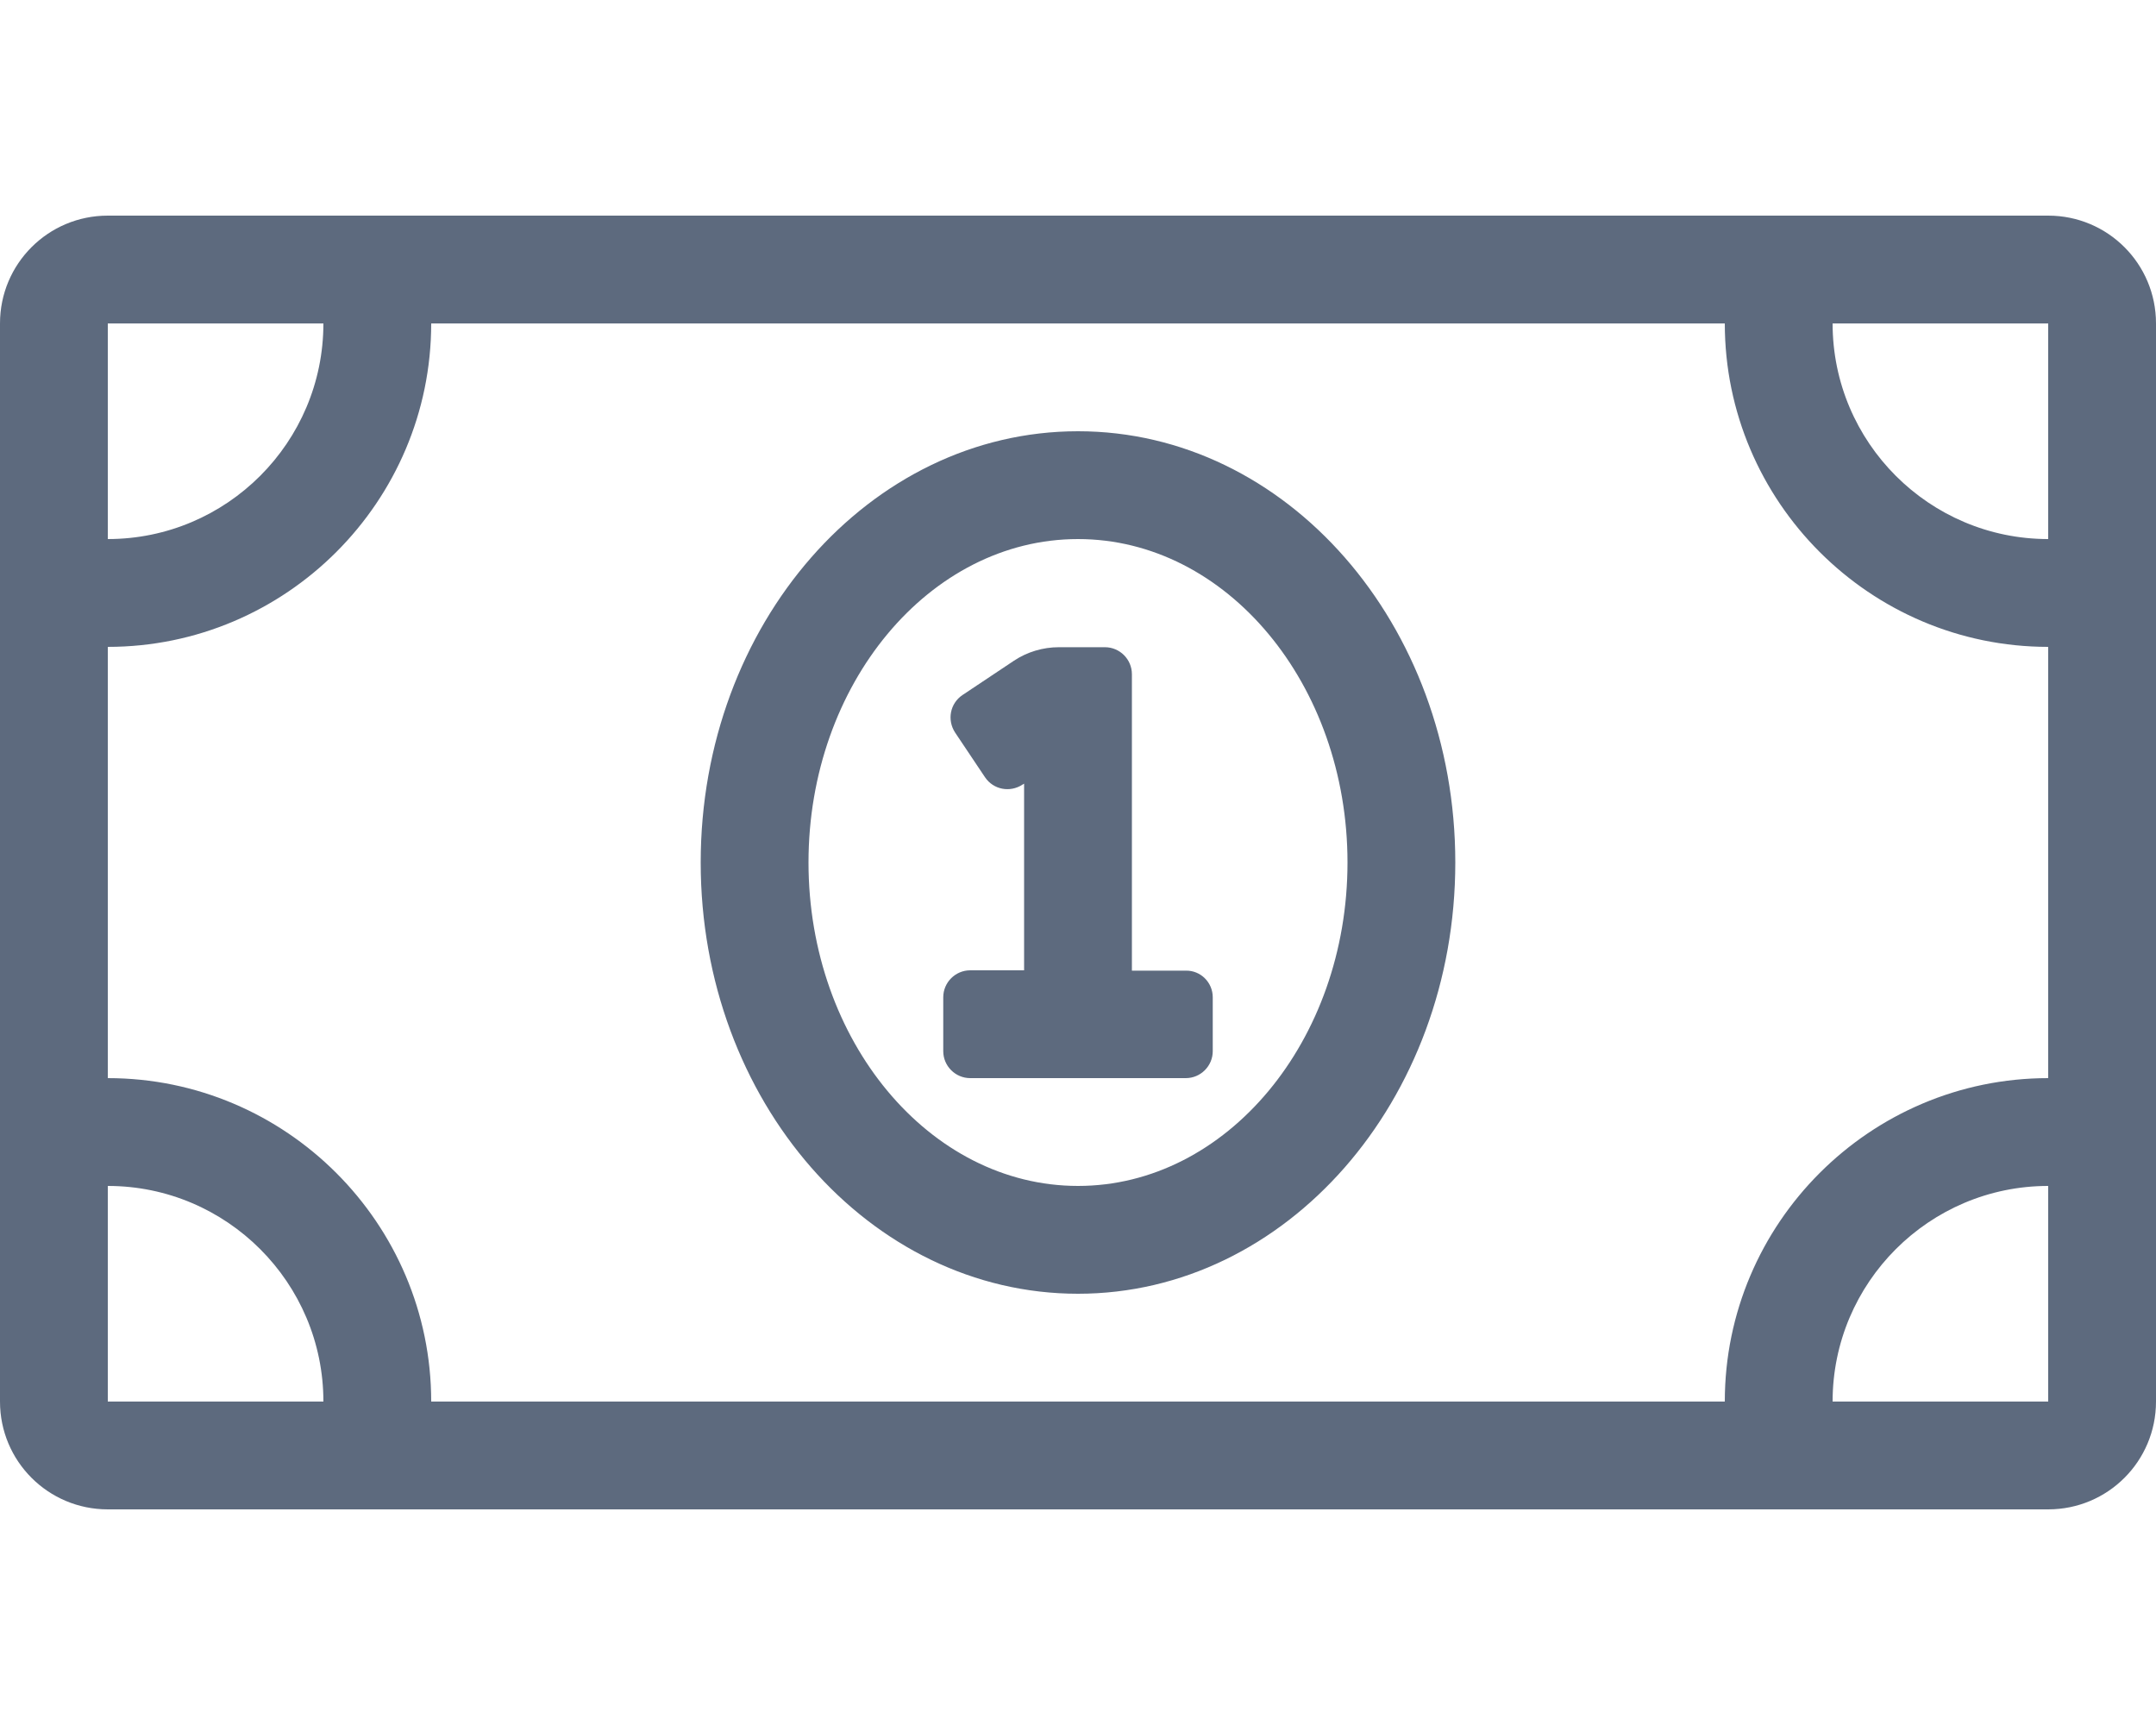
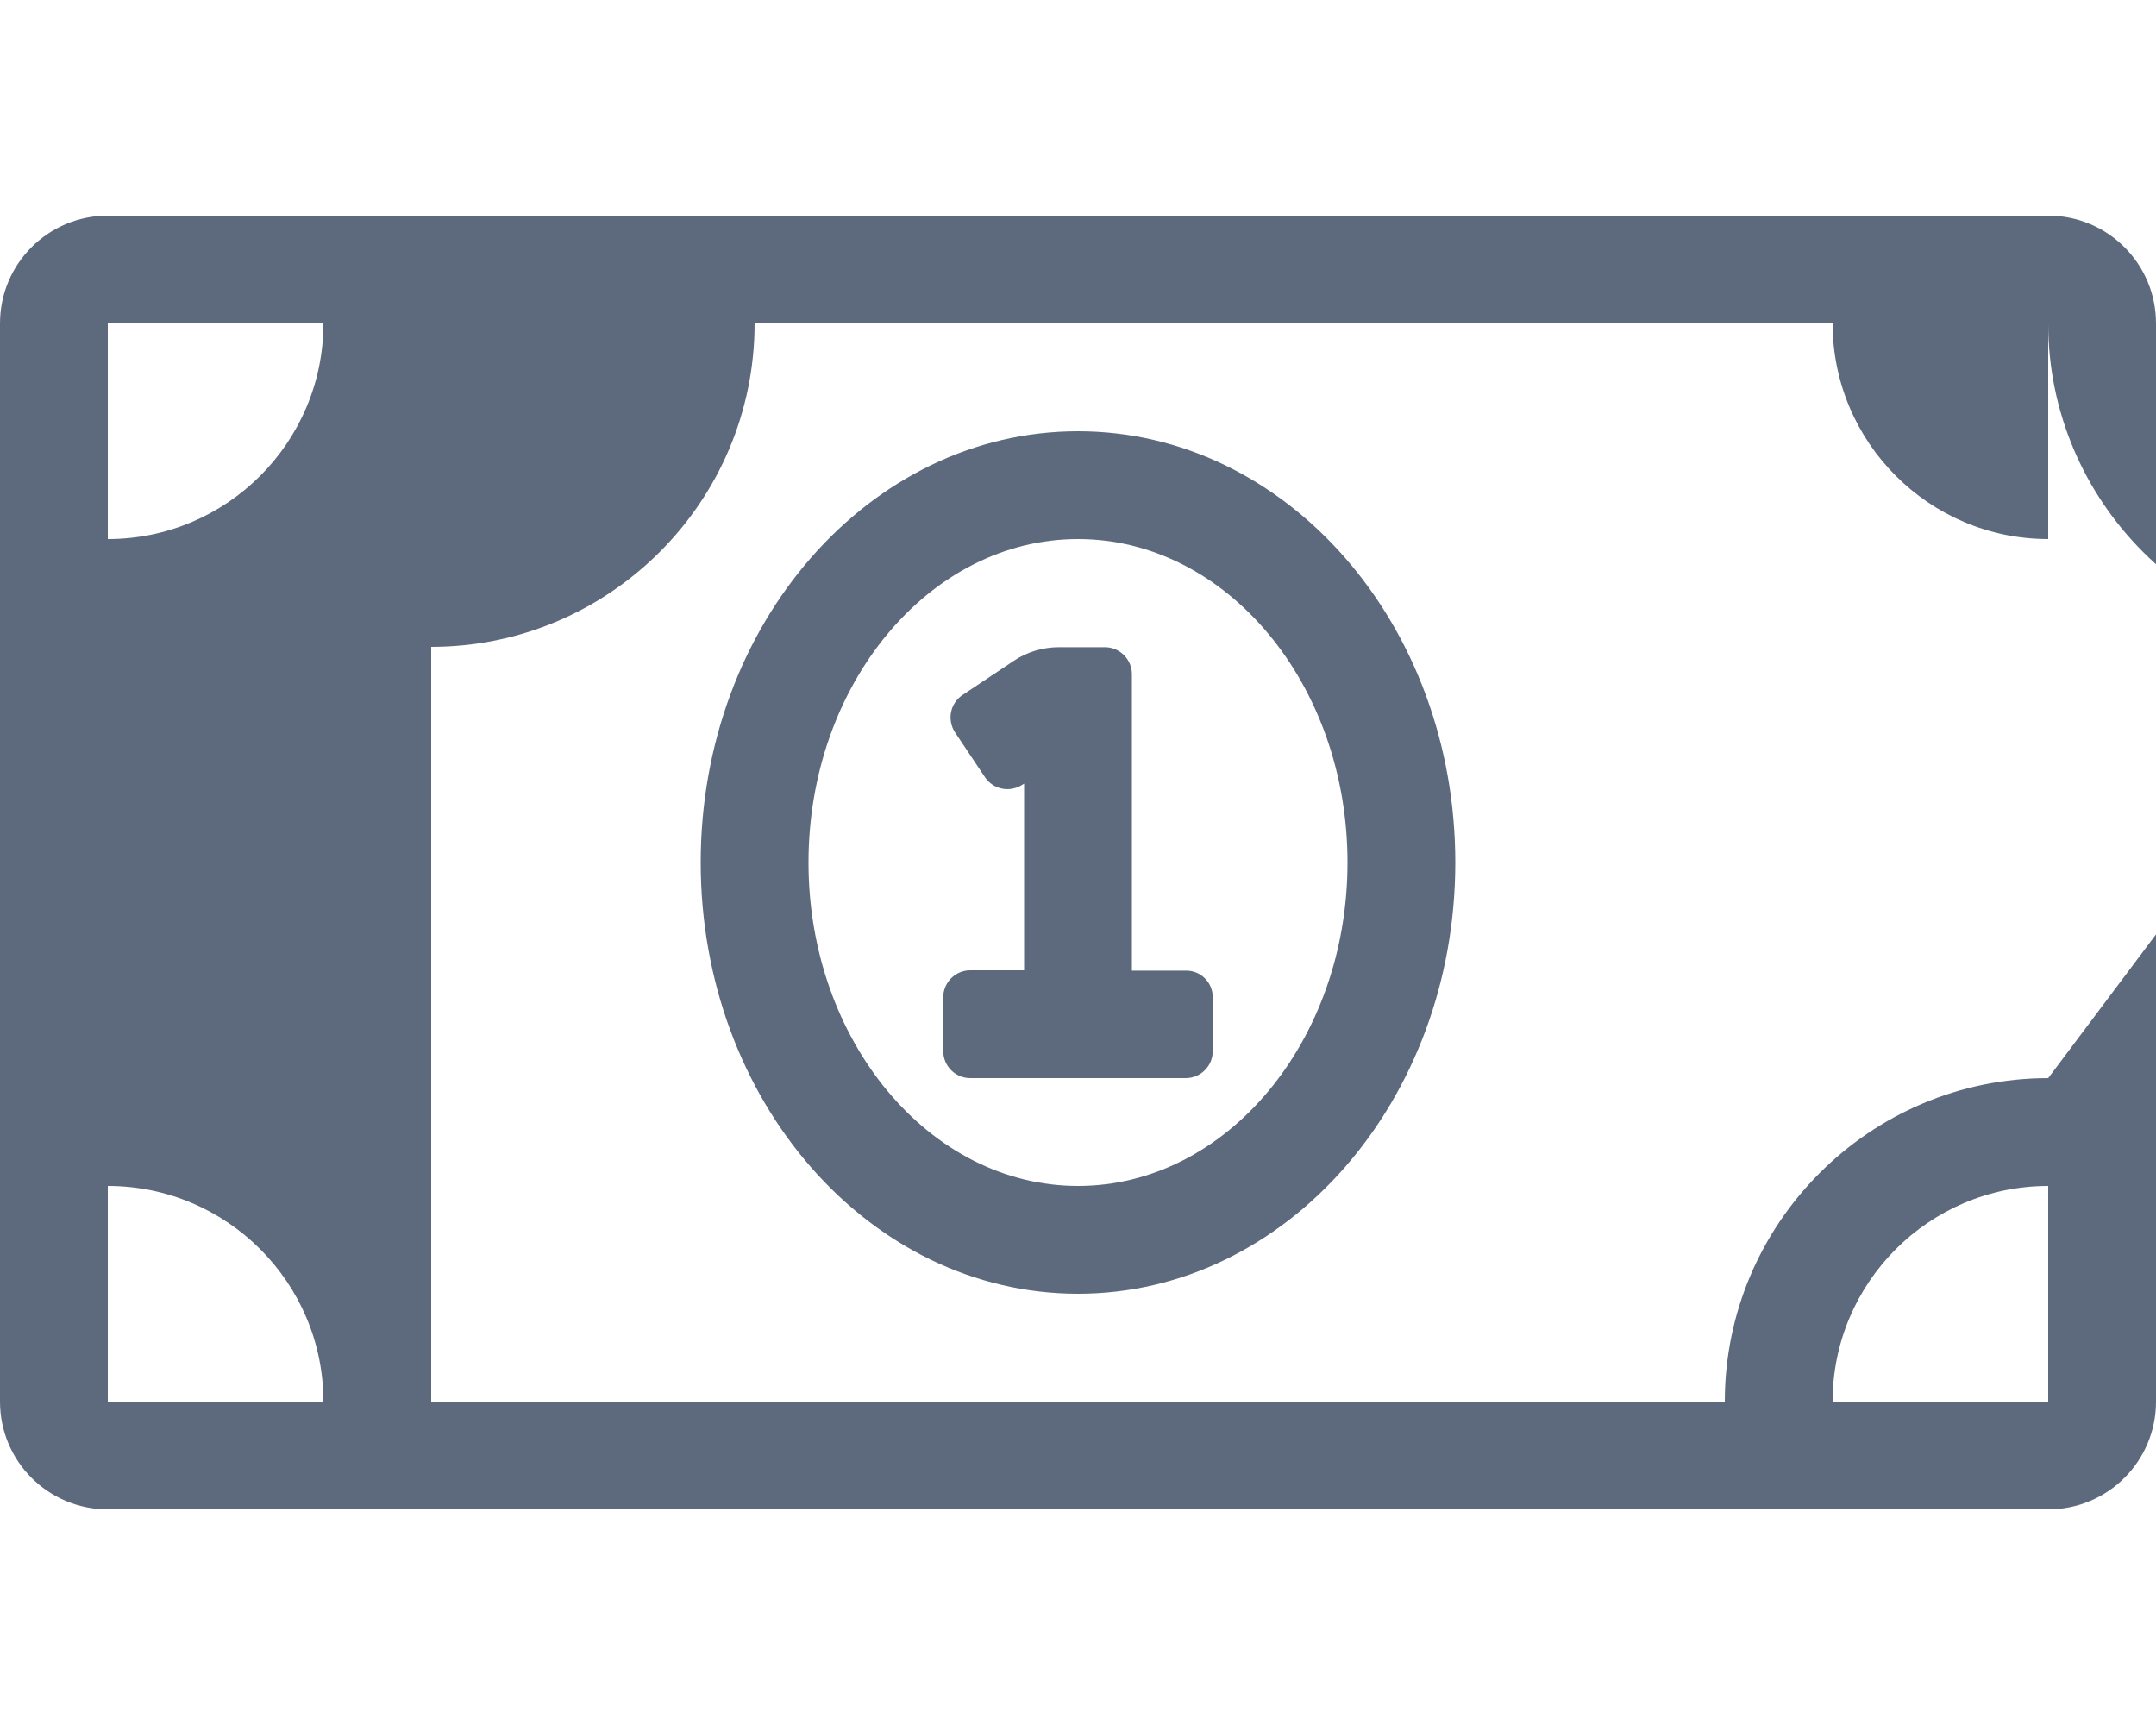
<svg xmlns="http://www.w3.org/2000/svg" aria-hidden="true" focusable="false" data-prefix="fal" data-icon="money-bill-alt" role="img" viewBox="0 0 640 512" class="svg-inline--fa fa-money-bill-alt fa-w-20 fa-2x">
-   <path fill="#5d6a7e" d="M608 64H32C14.3 64 0 78.3 0 96v320c0 17.7 14.3 32 32 32h576c17.7 0 32-14.3 32-32V96c0-17.7-14.3-32-32-32zM32 96h64c0 35.3-28.7 64-64 64zm0 320v-64c35.3 0 64 28.7 64 64zm576 0h-64c0-35.3 28.7-64 64-64zm0-96c-52.9 0-96 43.1-96 96H128c0-52.9-43.1-96-96-96V192c52.9 0 96-43.1 96-96h384c0 52.9 43.1 96 96 96zm0-160c-35.3 0-64-28.7-64-64h64zm-288-32c-61.9 0-112 57.3-112 128s50.1 128 112 128c61.8 0 112-57.3 112-128s-50.1-128-112-128zm0 224c-44.1 0-80-43.1-80-96s35.9-96 80-96 80 43.1 80 96-35.9 96-80 96zm32-63.9h-16v-88c0-4.4-3.6-8-8-8h-13.7c-4.7 0-9.4 1.4-13.3 4l-15.3 10.2c-3.7 2.5-4.6 7.4-2.2 11.1l8.9 13.3c2.5 3.7 7.4 4.6 11.1 2.2l.5-.3V288h-16c-4.4 0-8 3.6-8 8v16c0 4.4 3.6 8 8 8h64c4.4 0 8-3.6 8-8v-16c0-4.4-3.6-8-8-7.9z" class="" />
+   <path fill="#5d6a7e" d="M608 64H32C14.3 64 0 78.3 0 96v320c0 17.7 14.3 32 32 32h576c17.7 0 32-14.3 32-32V96c0-17.7-14.3-32-32-32zM32 96h64c0 35.3-28.7 64-64 64zm0 320v-64c35.3 0 64 28.7 64 64zm576 0h-64c0-35.3 28.7-64 64-64zm0-96c-52.9 0-96 43.1-96 96H128V192c52.9 0 96-43.1 96-96h384c0 52.9 43.1 96 96 96zm0-160c-35.3 0-64-28.7-64-64h64zm-288-32c-61.9 0-112 57.3-112 128s50.1 128 112 128c61.8 0 112-57.3 112-128s-50.1-128-112-128zm0 224c-44.1 0-80-43.1-80-96s35.9-96 80-96 80 43.1 80 96-35.9 96-80 96zm32-63.9h-16v-88c0-4.4-3.6-8-8-8h-13.7c-4.7 0-9.4 1.4-13.3 4l-15.3 10.2c-3.7 2.5-4.6 7.4-2.2 11.1l8.9 13.3c2.5 3.7 7.4 4.6 11.1 2.2l.5-.3V288h-16c-4.4 0-8 3.6-8 8v16c0 4.4 3.6 8 8 8h64c4.4 0 8-3.6 8-8v-16c0-4.4-3.6-8-8-7.9z" class="" />
</svg>